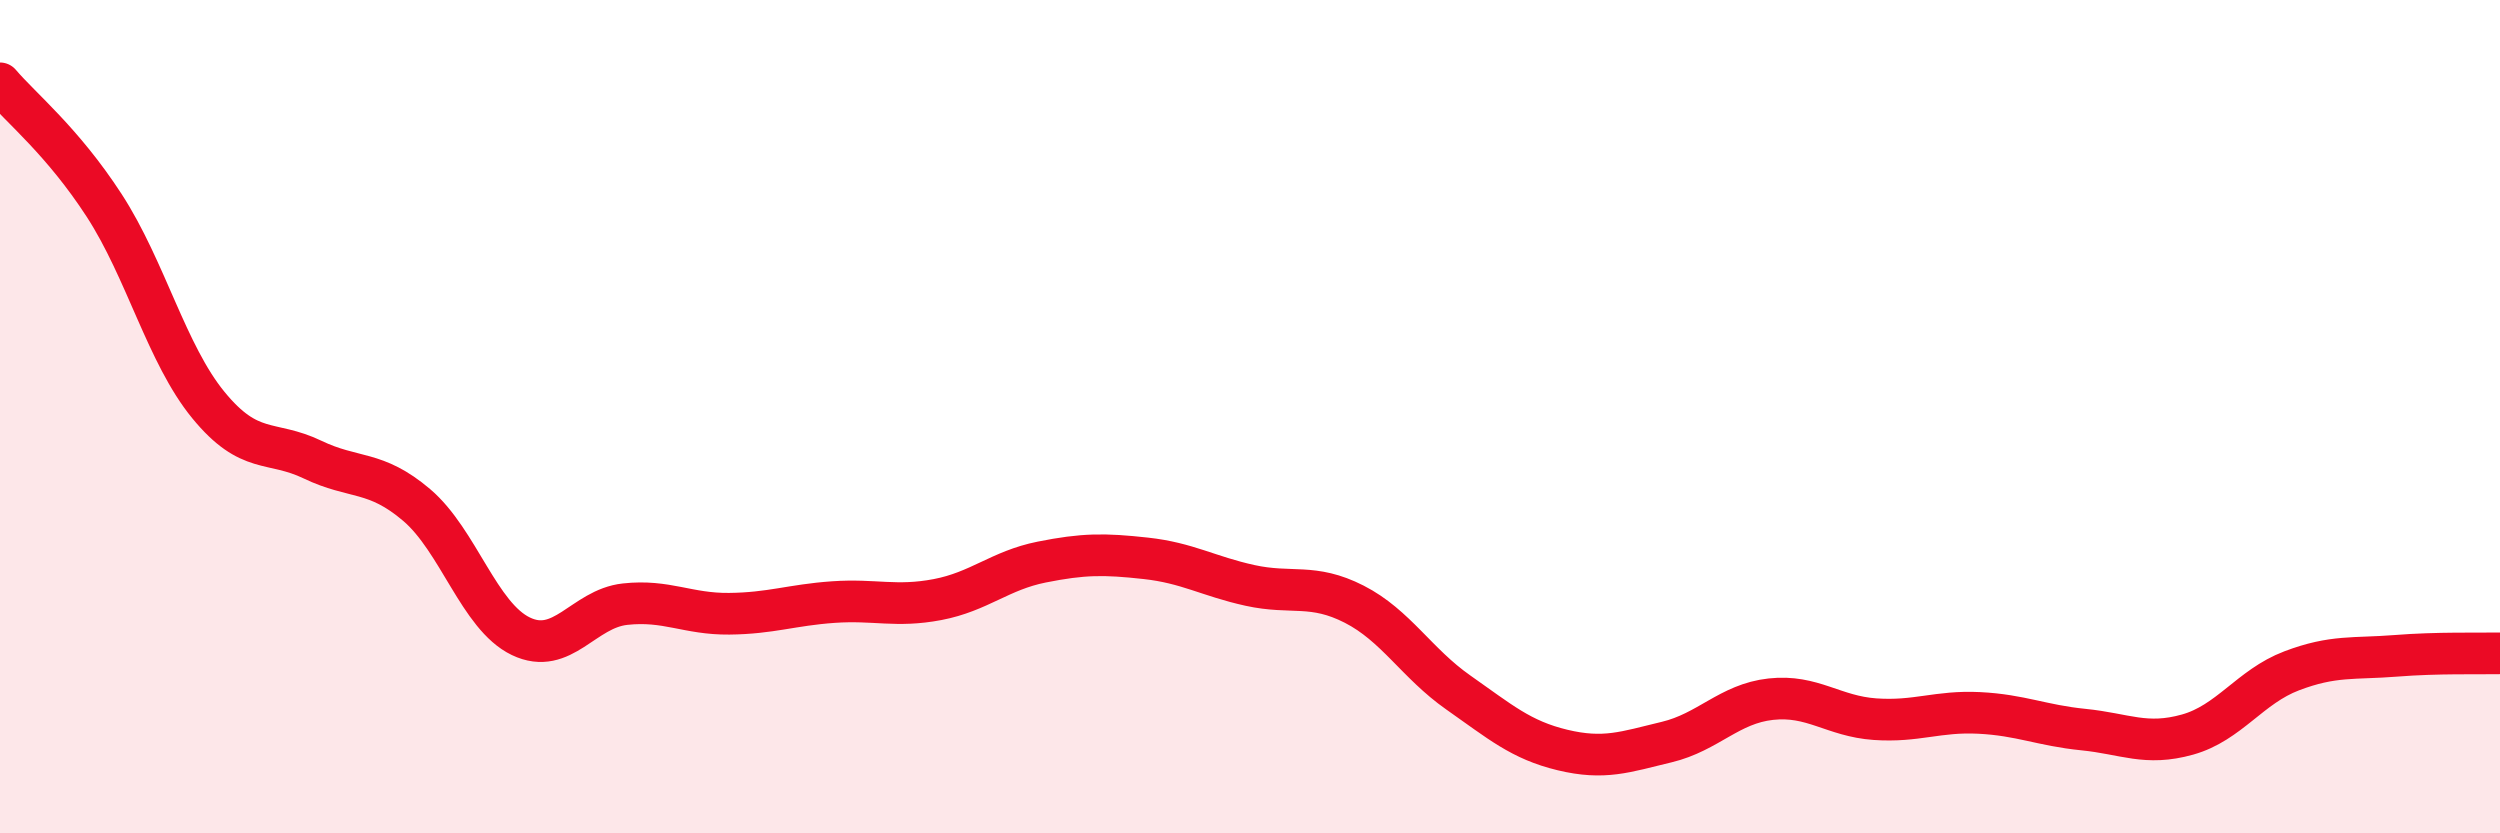
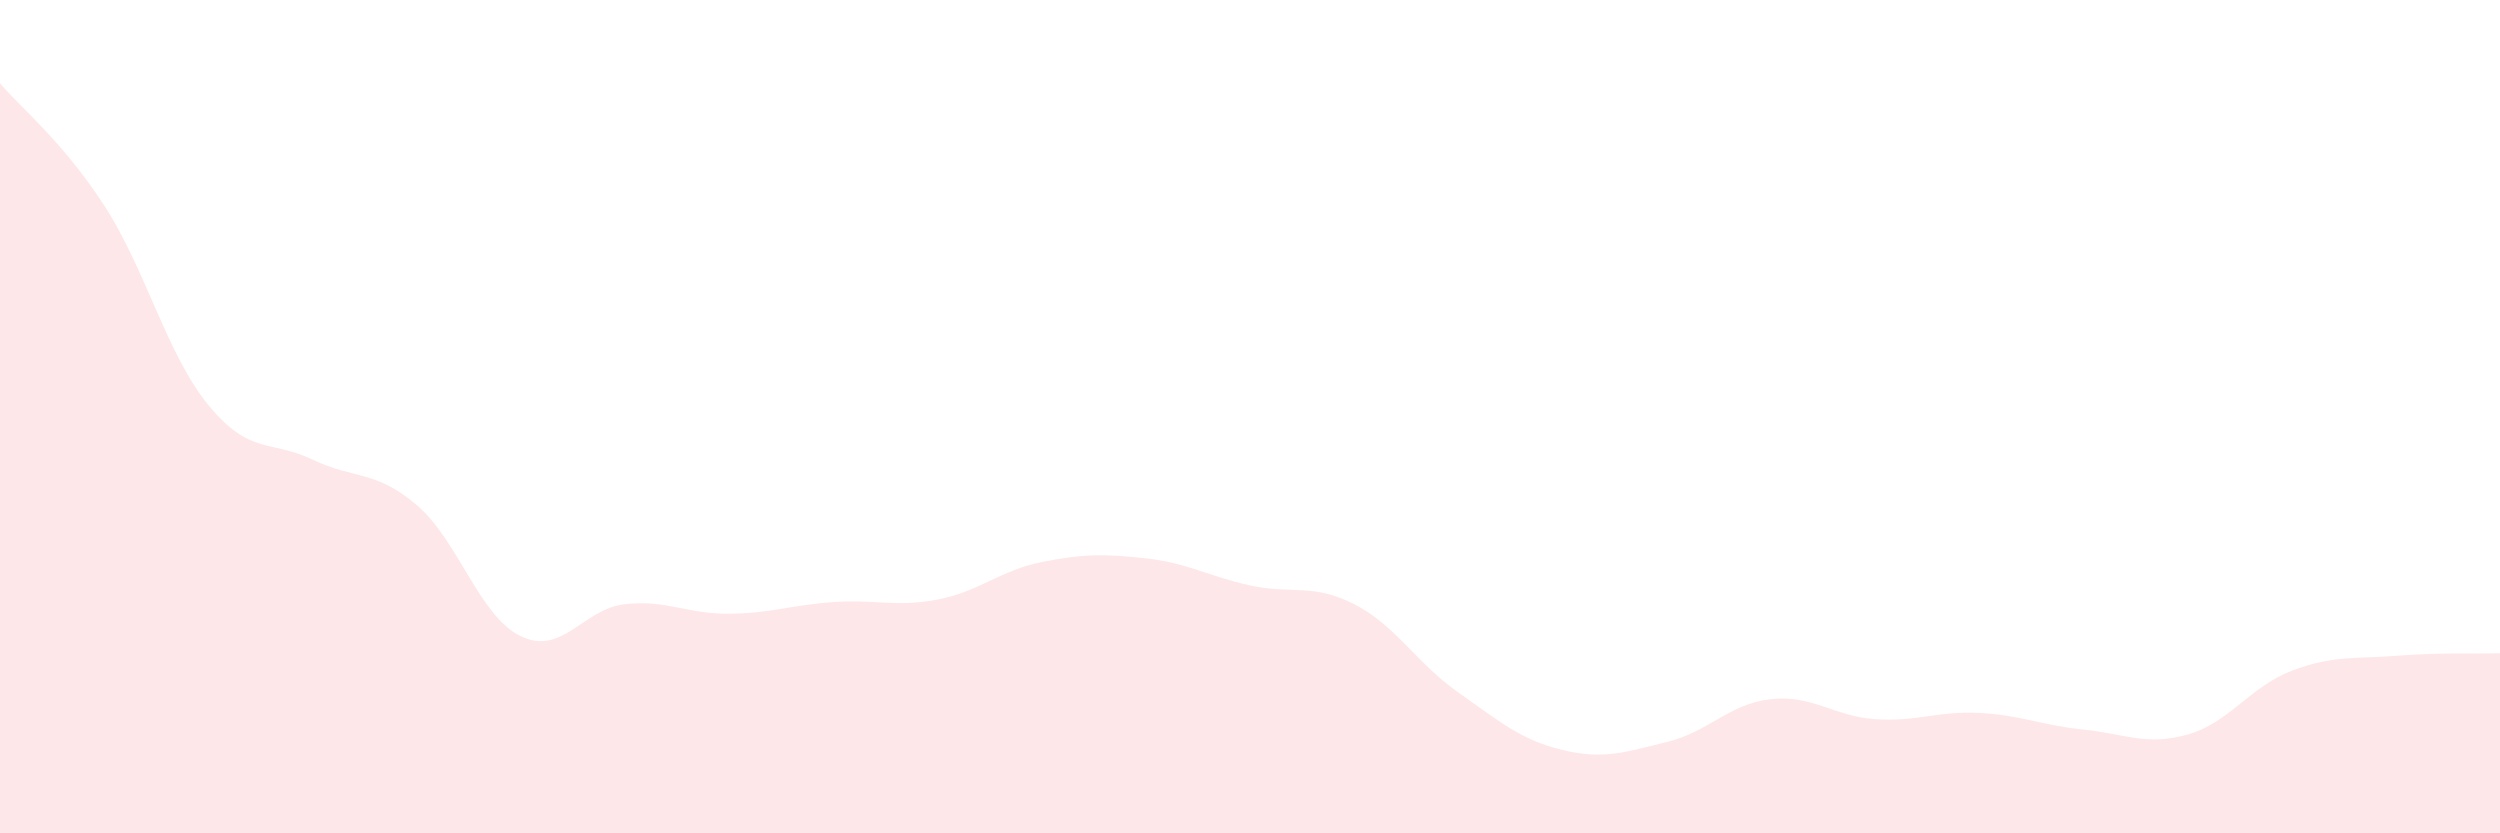
<svg xmlns="http://www.w3.org/2000/svg" width="60" height="20" viewBox="0 0 60 20">
  <path d="M 0,2 C 0.5,2.59 1.5,3.39 2.5,4.93 C 3.5,6.47 4,8.5 5,9.72 C 6,10.94 6.5,10.55 7.5,11.03 C 8.5,11.51 9,11.27 10,12.12 C 11,12.97 11.5,14.79 12.5,15.27 C 13.5,15.75 14,14.61 15,14.5 C 16,14.39 16.5,14.74 17.5,14.73 C 18.5,14.72 19,14.52 20,14.45 C 21,14.38 21.5,14.58 22.5,14.39 C 23.5,14.2 24,13.69 25,13.49 C 26,13.29 26.5,13.29 27.5,13.4 C 28.5,13.51 29,13.83 30,14.05 C 31,14.27 31.5,13.99 32.5,14.5 C 33.5,15.01 34,15.92 35,16.62 C 36,17.32 36.5,17.76 37.5,18 C 38.5,18.24 39,18.05 40,17.81 C 41,17.57 41.5,16.89 42.5,16.78 C 43.5,16.67 44,17.19 45,17.26 C 46,17.33 46.5,17.06 47.5,17.11 C 48.5,17.16 49,17.41 50,17.51 C 51,17.61 51.5,17.91 52.5,17.63 C 53.5,17.35 54,16.48 55,16.1 C 56,15.72 56.5,15.82 57.5,15.74 C 58.5,15.66 59.5,15.69 60,15.68L60 20L0 20Z" fill="#EB0A25" opacity="0.1" stroke-linecap="round" stroke-linejoin="round" />
-   <path d="M 0,2 C 0.5,2.59 1.5,3.39 2.5,4.93 C 3.5,6.47 4,8.5 5,9.72 C 6,10.94 6.5,10.55 7.5,11.03 C 8.5,11.51 9,11.27 10,12.12 C 11,12.97 11.5,14.79 12.5,15.27 C 13.5,15.75 14,14.61 15,14.5 C 16,14.39 16.5,14.74 17.5,14.73 C 18.5,14.72 19,14.52 20,14.45 C 21,14.38 21.5,14.58 22.5,14.39 C 23.5,14.2 24,13.69 25,13.49 C 26,13.29 26.5,13.29 27.5,13.4 C 28.5,13.51 29,13.83 30,14.05 C 31,14.27 31.5,13.99 32.5,14.5 C 33.5,15.01 34,15.92 35,16.62 C 36,17.32 36.5,17.76 37.5,18 C 38.5,18.24 39,18.05 40,17.81 C 41,17.57 41.5,16.89 42.5,16.78 C 43.5,16.67 44,17.19 45,17.26 C 46,17.33 46.5,17.06 47.5,17.11 C 48.5,17.16 49,17.41 50,17.51 C 51,17.61 51.5,17.91 52.5,17.63 C 53.5,17.35 54,16.48 55,16.1 C 56,15.72 56.5,15.82 57.5,15.74 C 58.5,15.66 59.5,15.69 60,15.68" stroke="#EB0A25" stroke-width="1" fill="none" stroke-linecap="round" stroke-linejoin="round" />
</svg>